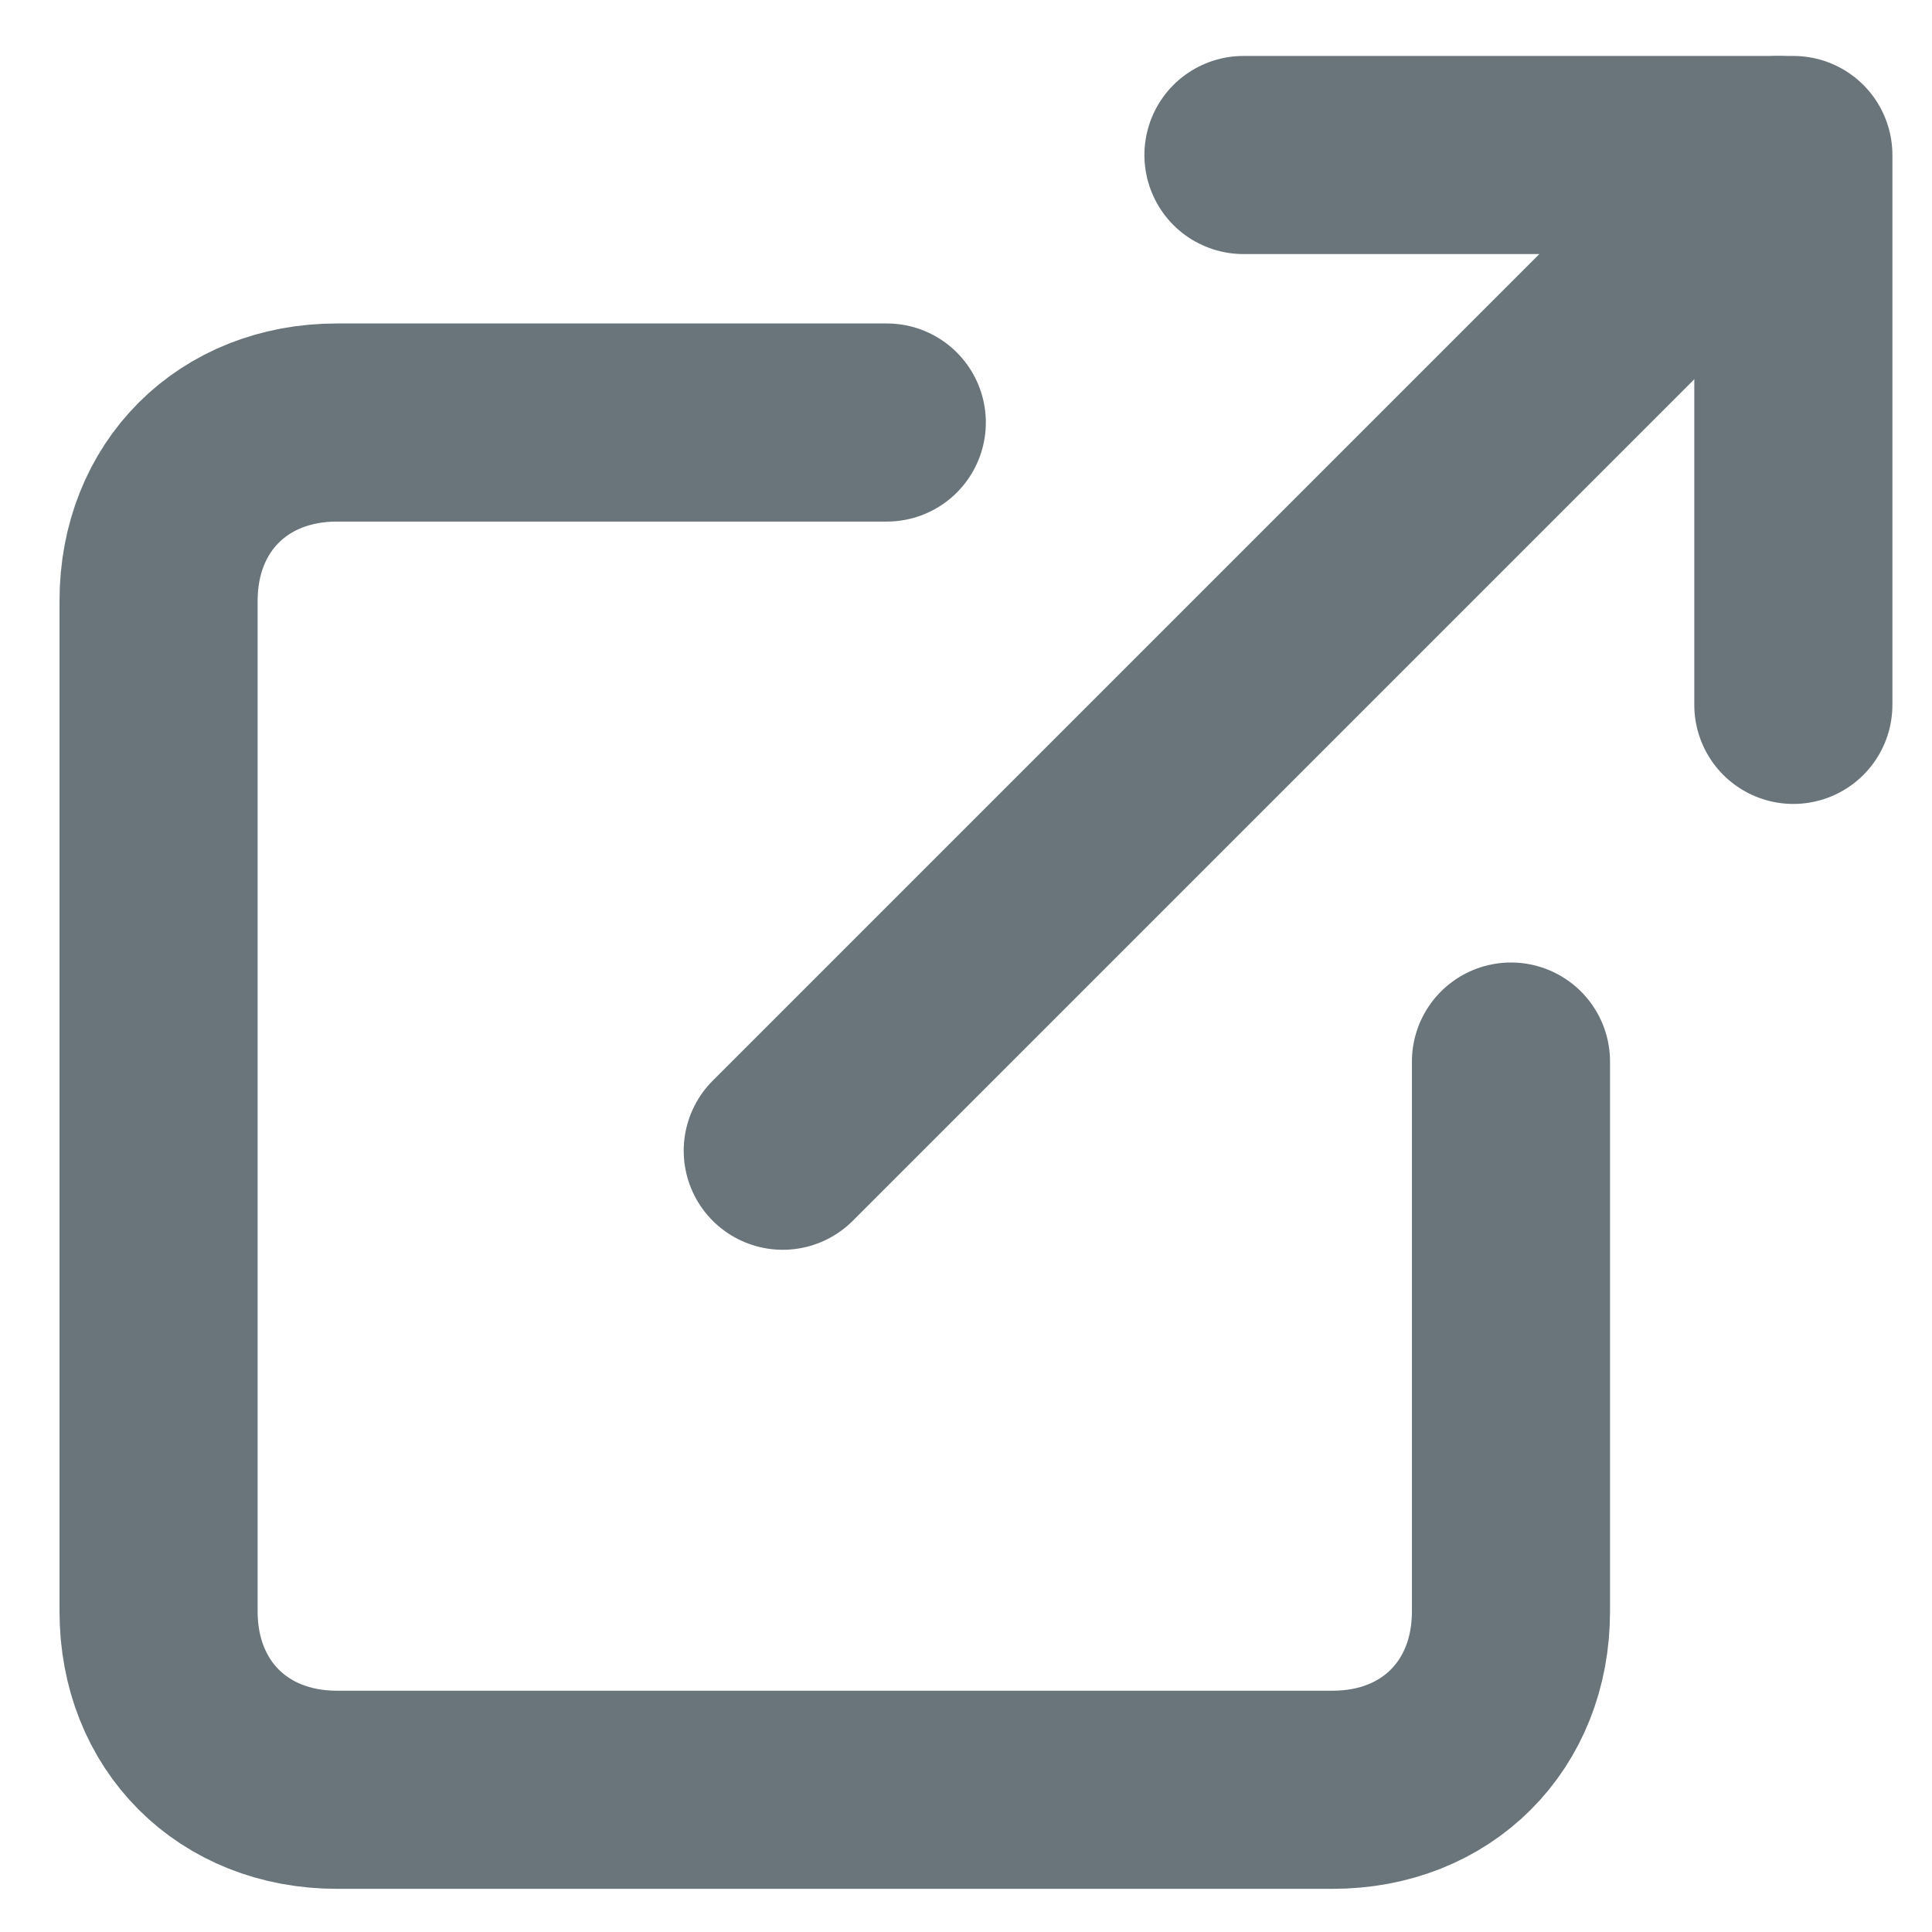
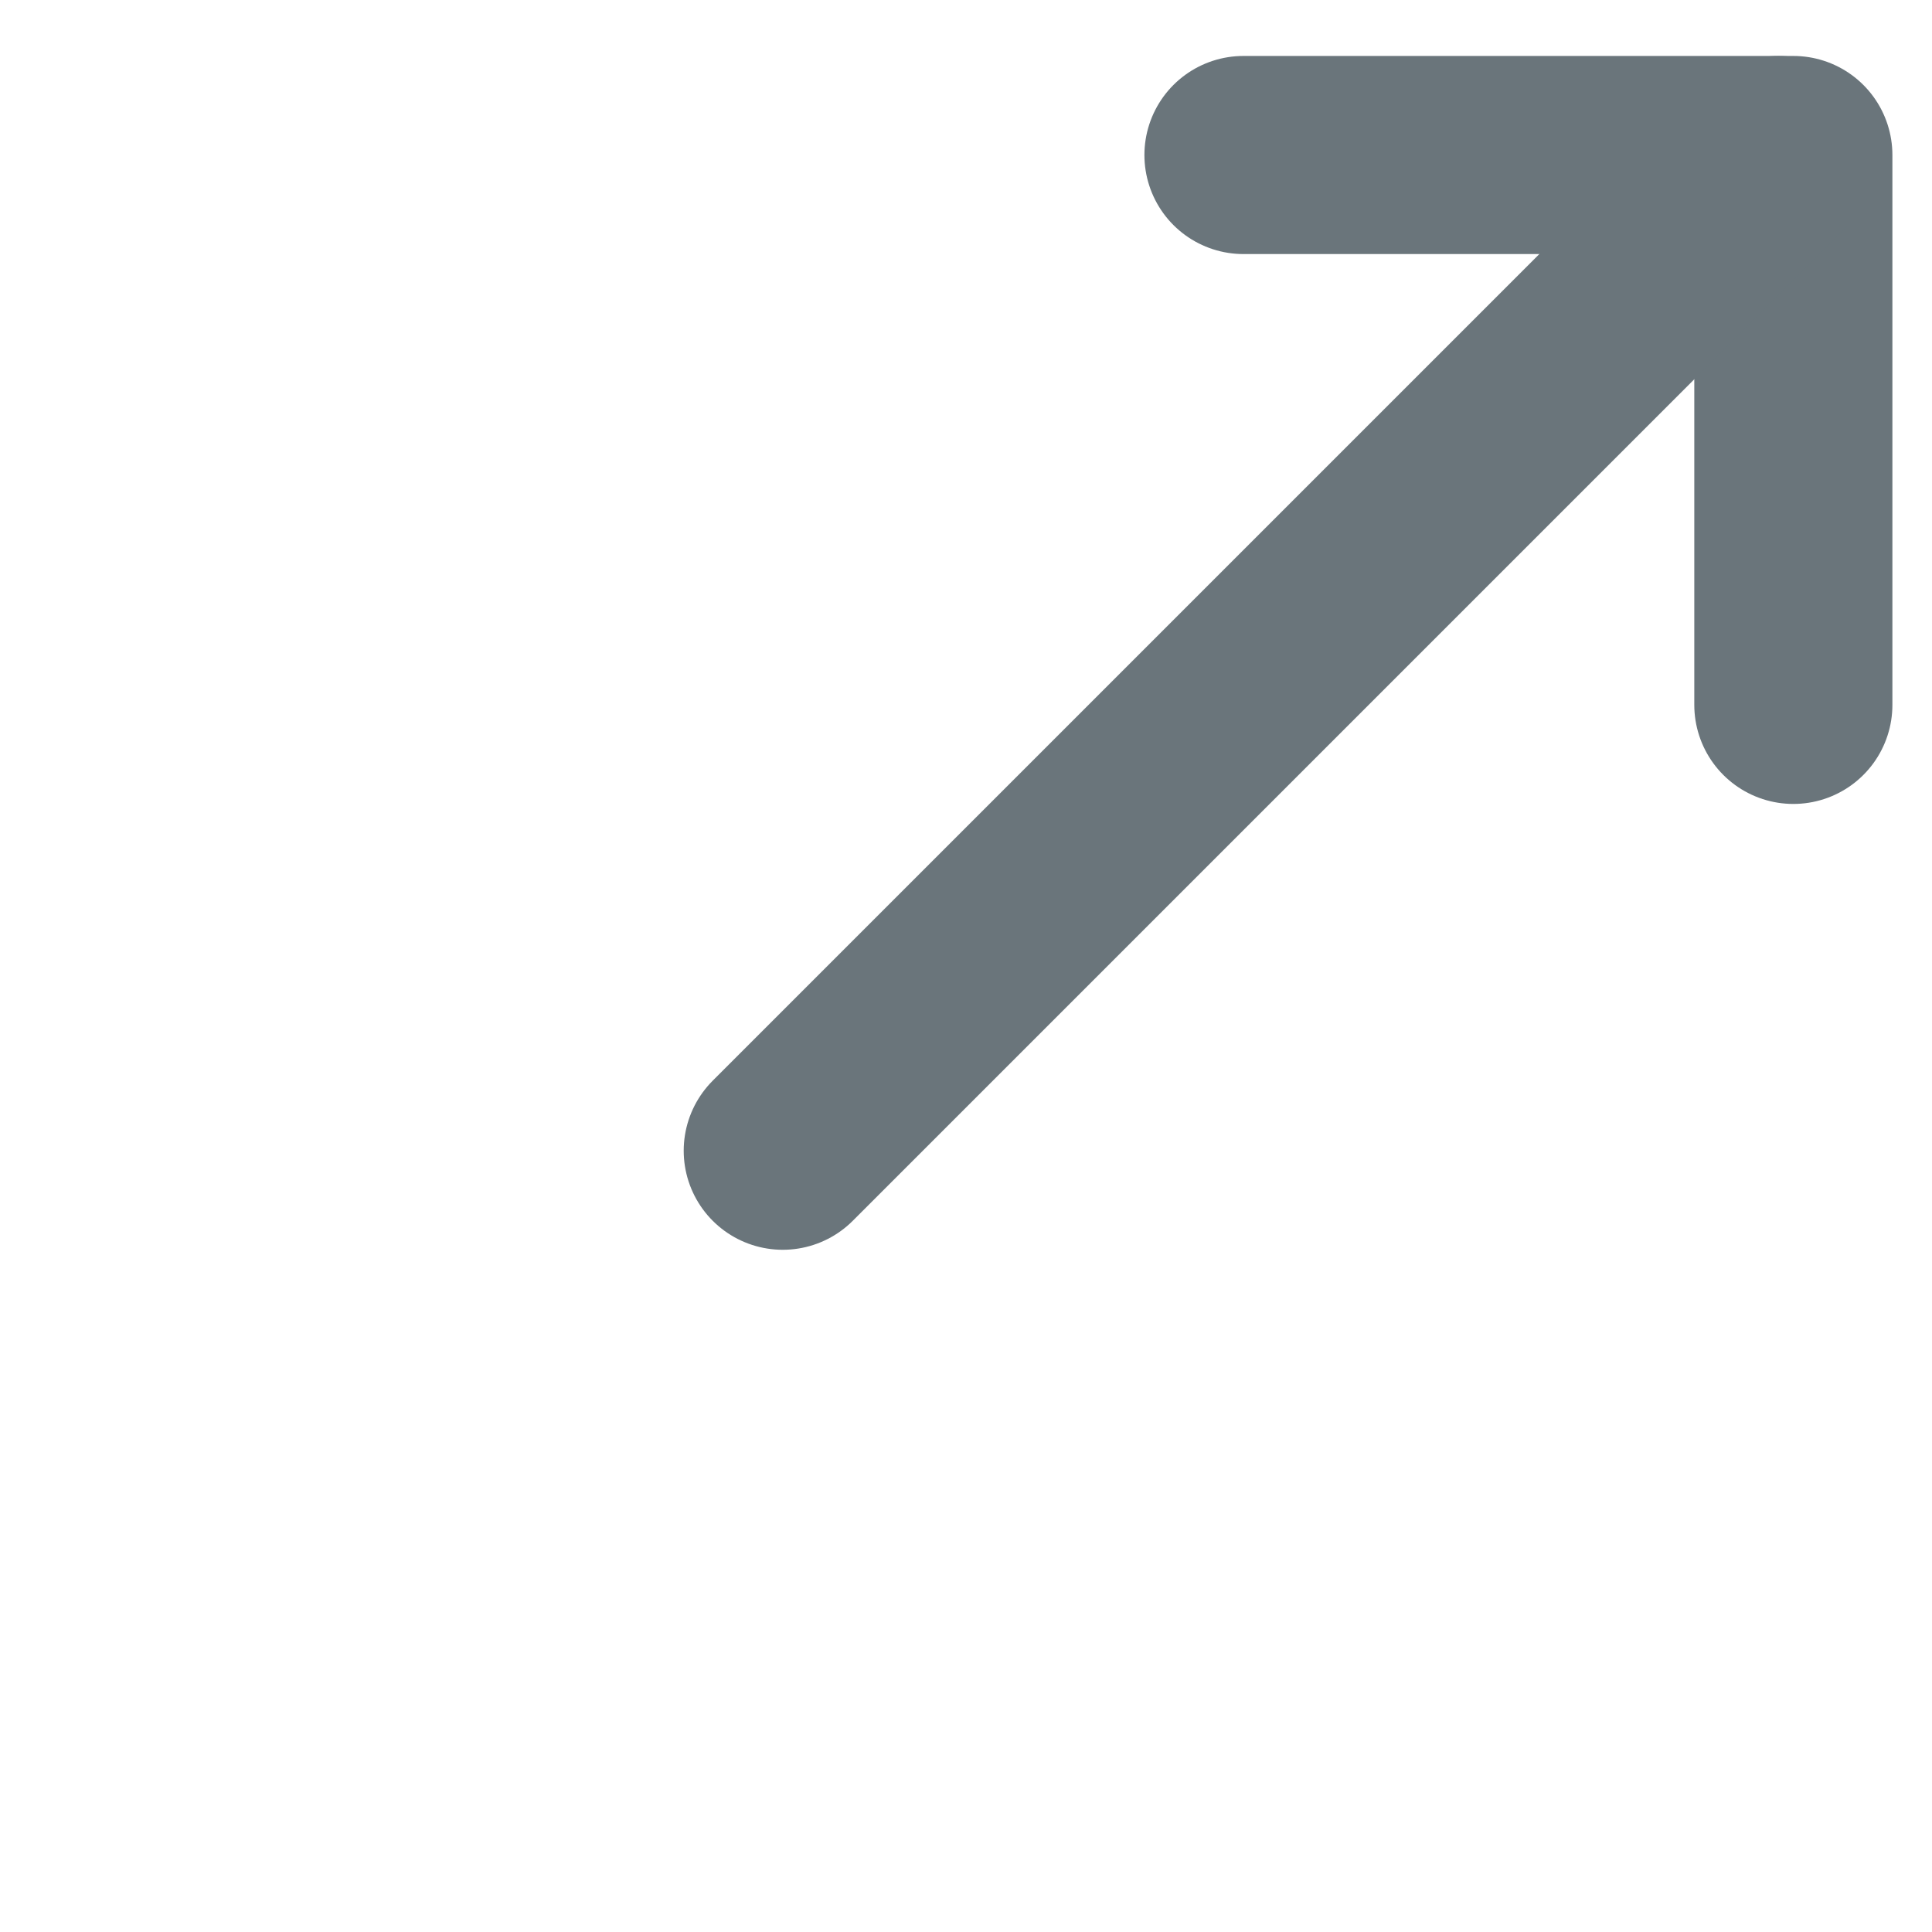
<svg xmlns="http://www.w3.org/2000/svg" version="1.1" id="レイヤー_1" x="0px" y="0px" viewBox="0 0 13 13" style="enable-background:new 0 0 13 13;" xml:space="preserve">
  <style type="text/css">
	.st0{fill:none;stroke:#6A757B;stroke-width:1.333;stroke-linecap:round;stroke-linejoin:round;}
</style>
  <g id="Icon_feather-external-link" transform="translate(-1.333 -1.057)">
-     <path id="パス_2015" class="st0" d="M11.5,8.2v3.7c0,0.7-0.5,1.2-1.2,1.2H3.6c-0.7,0-1.2-0.5-1.2-1.2V5.1c0-0.7,0.5-1.2,1.2-1.2   h0h3.7" />
    <path id="パス_2016" class="st0" d="M9.7,2.1h3.7v3.7" />
    <path id="パス_2017" class="st0" d="M6.6,8.8l6.7-6.7" />
  </g>
</svg>